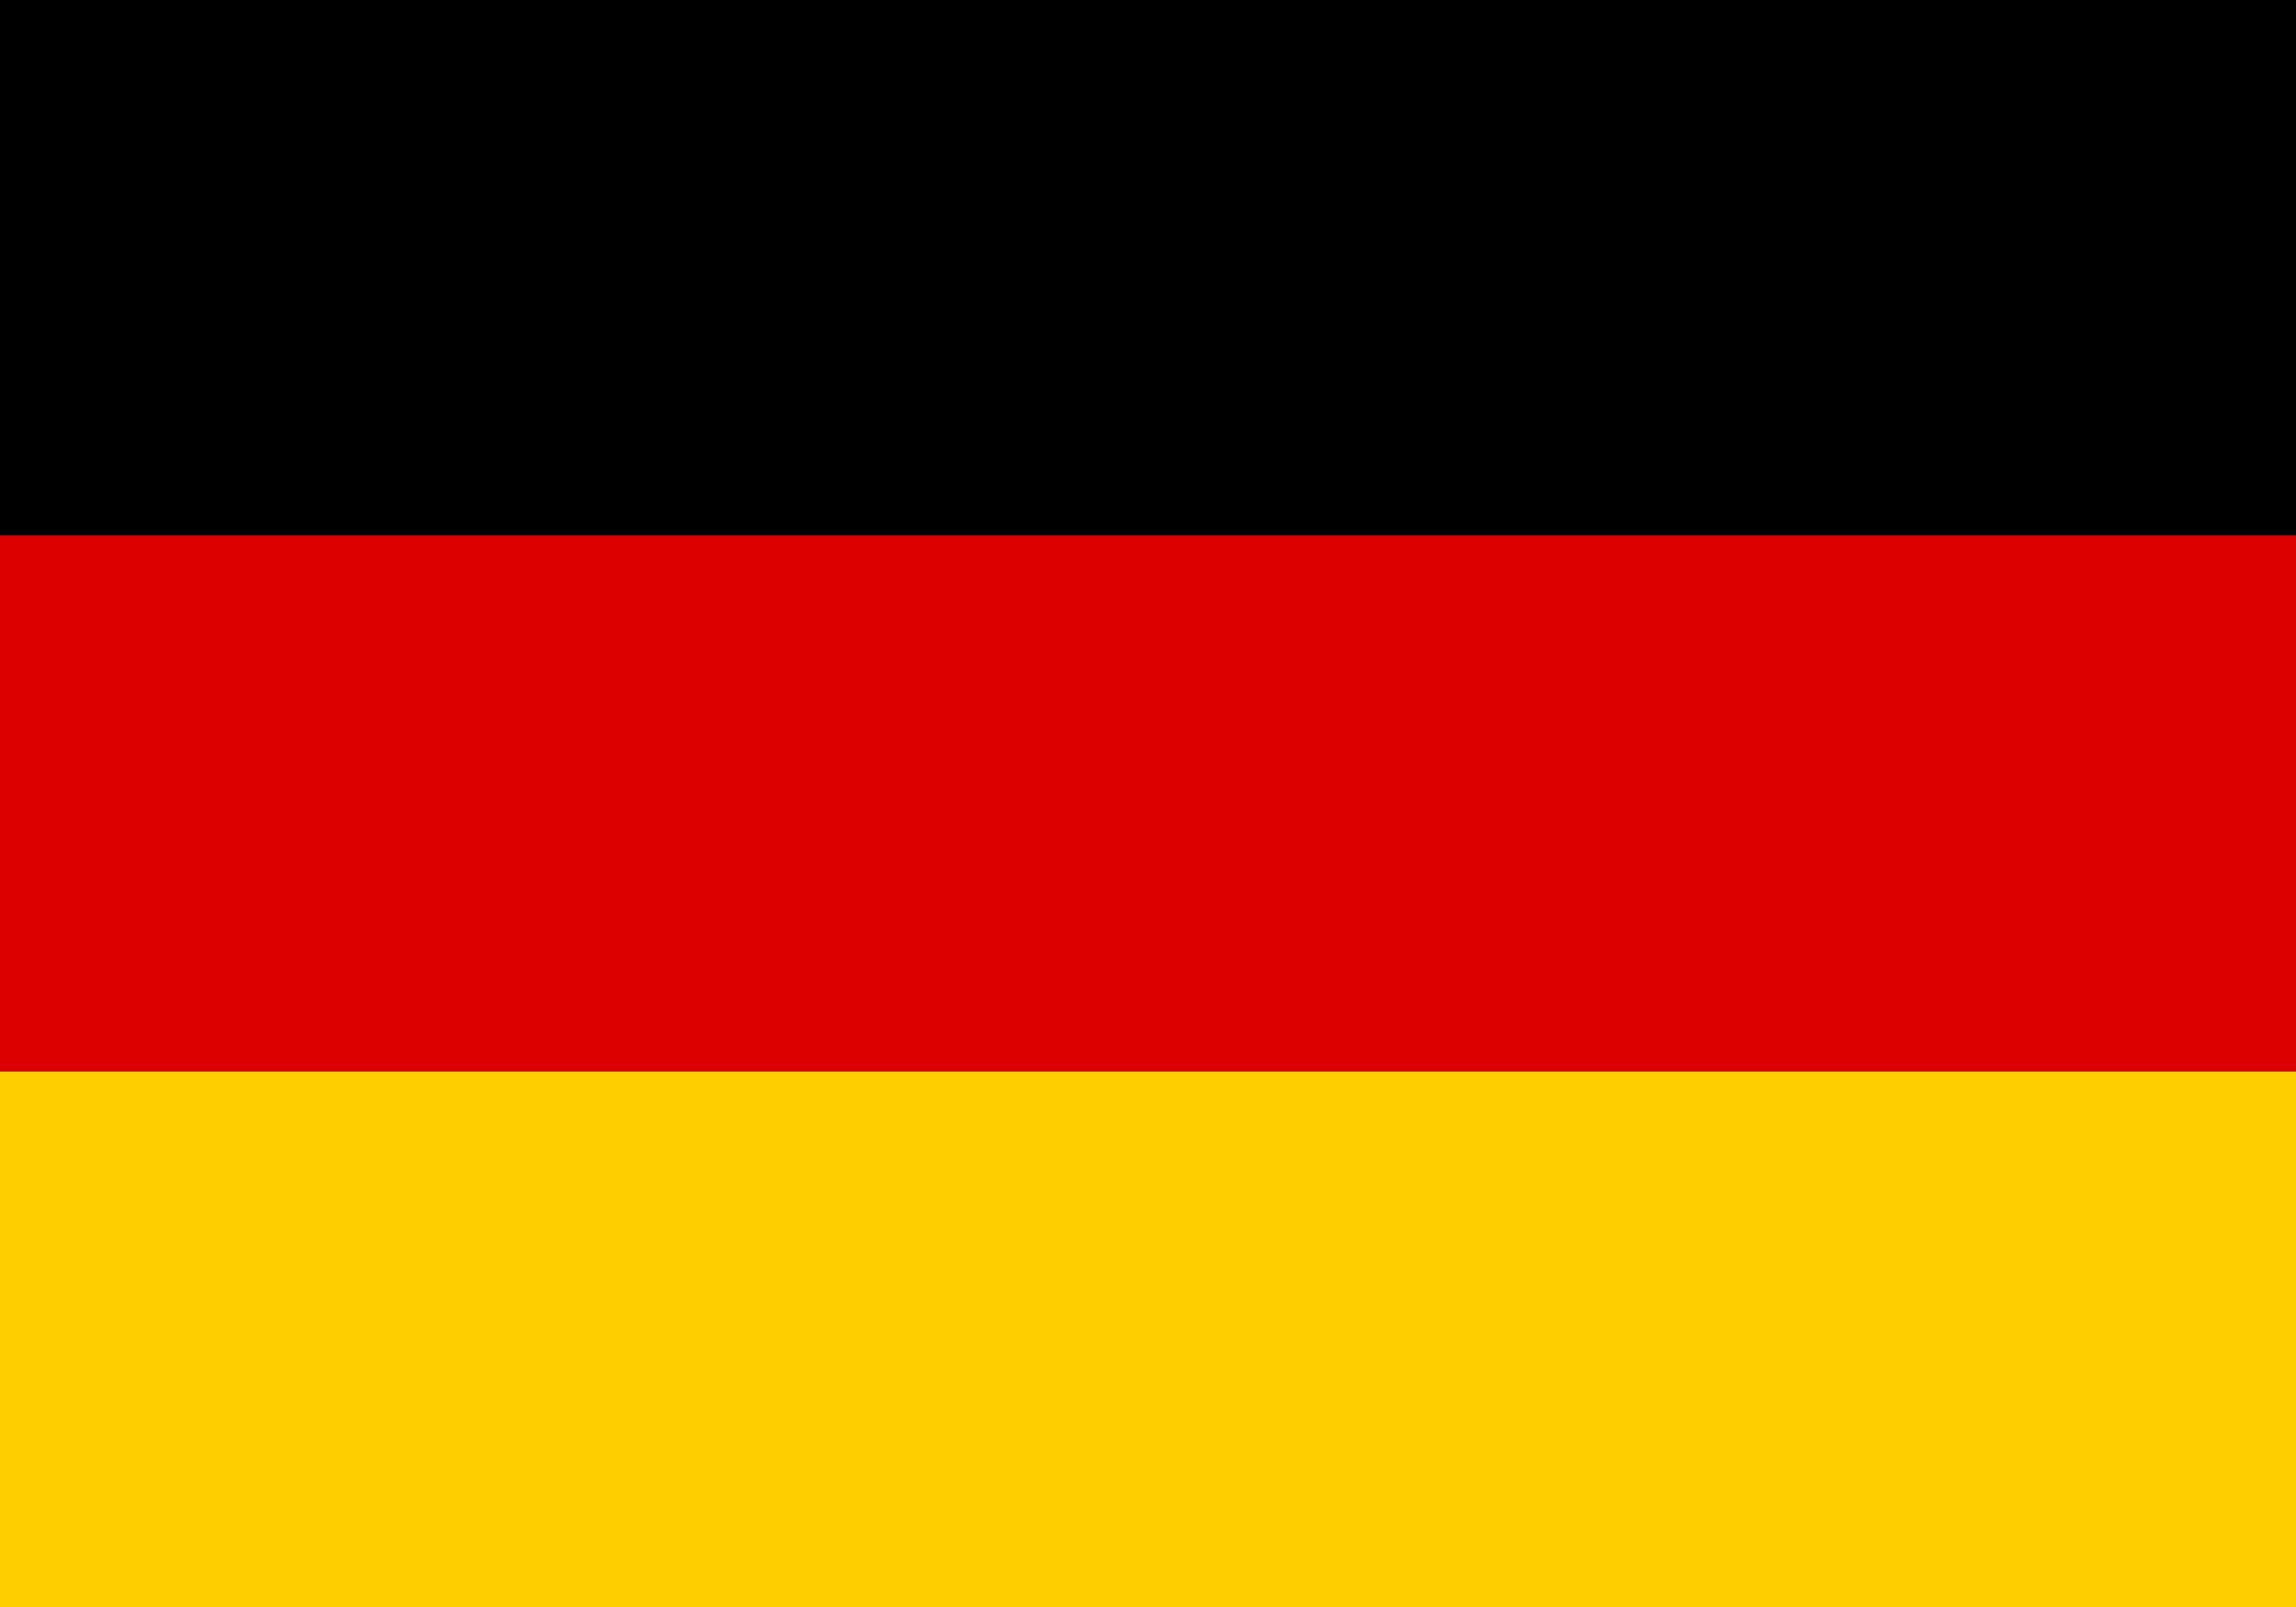
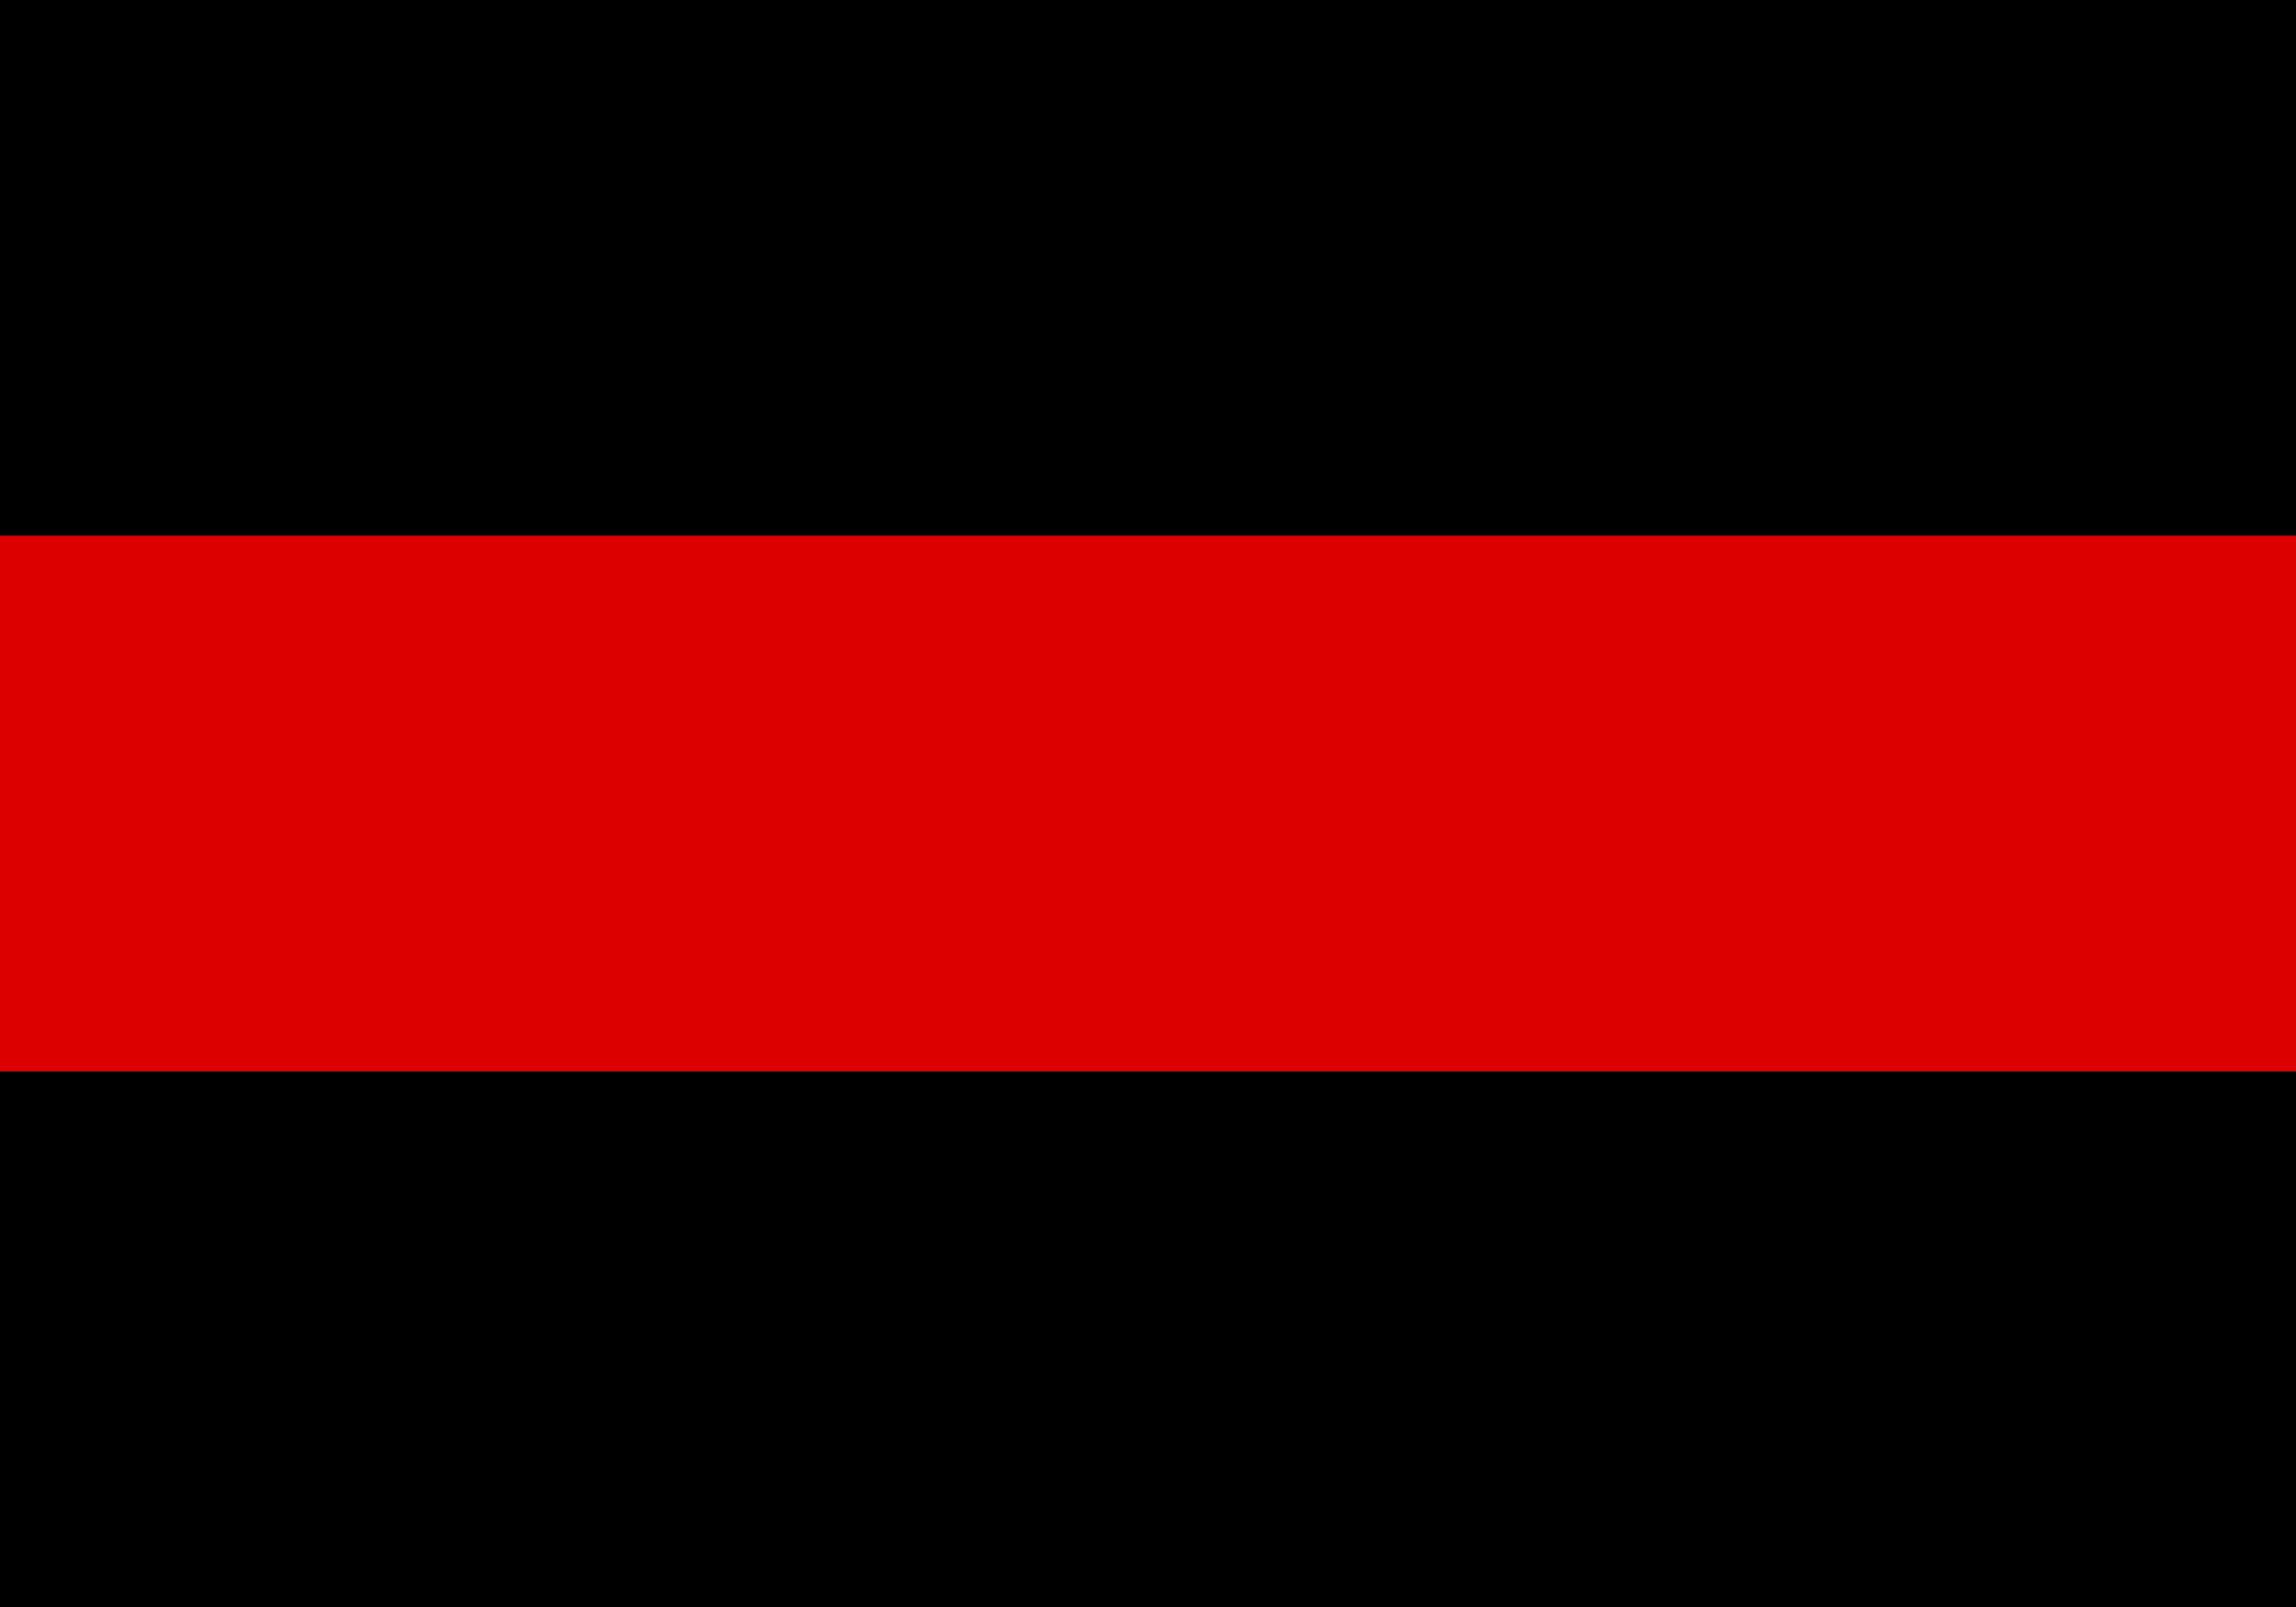
<svg xmlns="http://www.w3.org/2000/svg" width="20" height="14" viewBox="0 0 20 14">
  <rect width="20" height="14" fill="#000" />
-   <rect width="20" height="9.333" y="4.667" fill="#dd0000" />
-   <rect width="20" height="4.667" y="9.333" fill="#ffce00" />
  <rect width="20" height="4.667" y="4.667" fill="#dd0000" opacity="1" />
</svg>